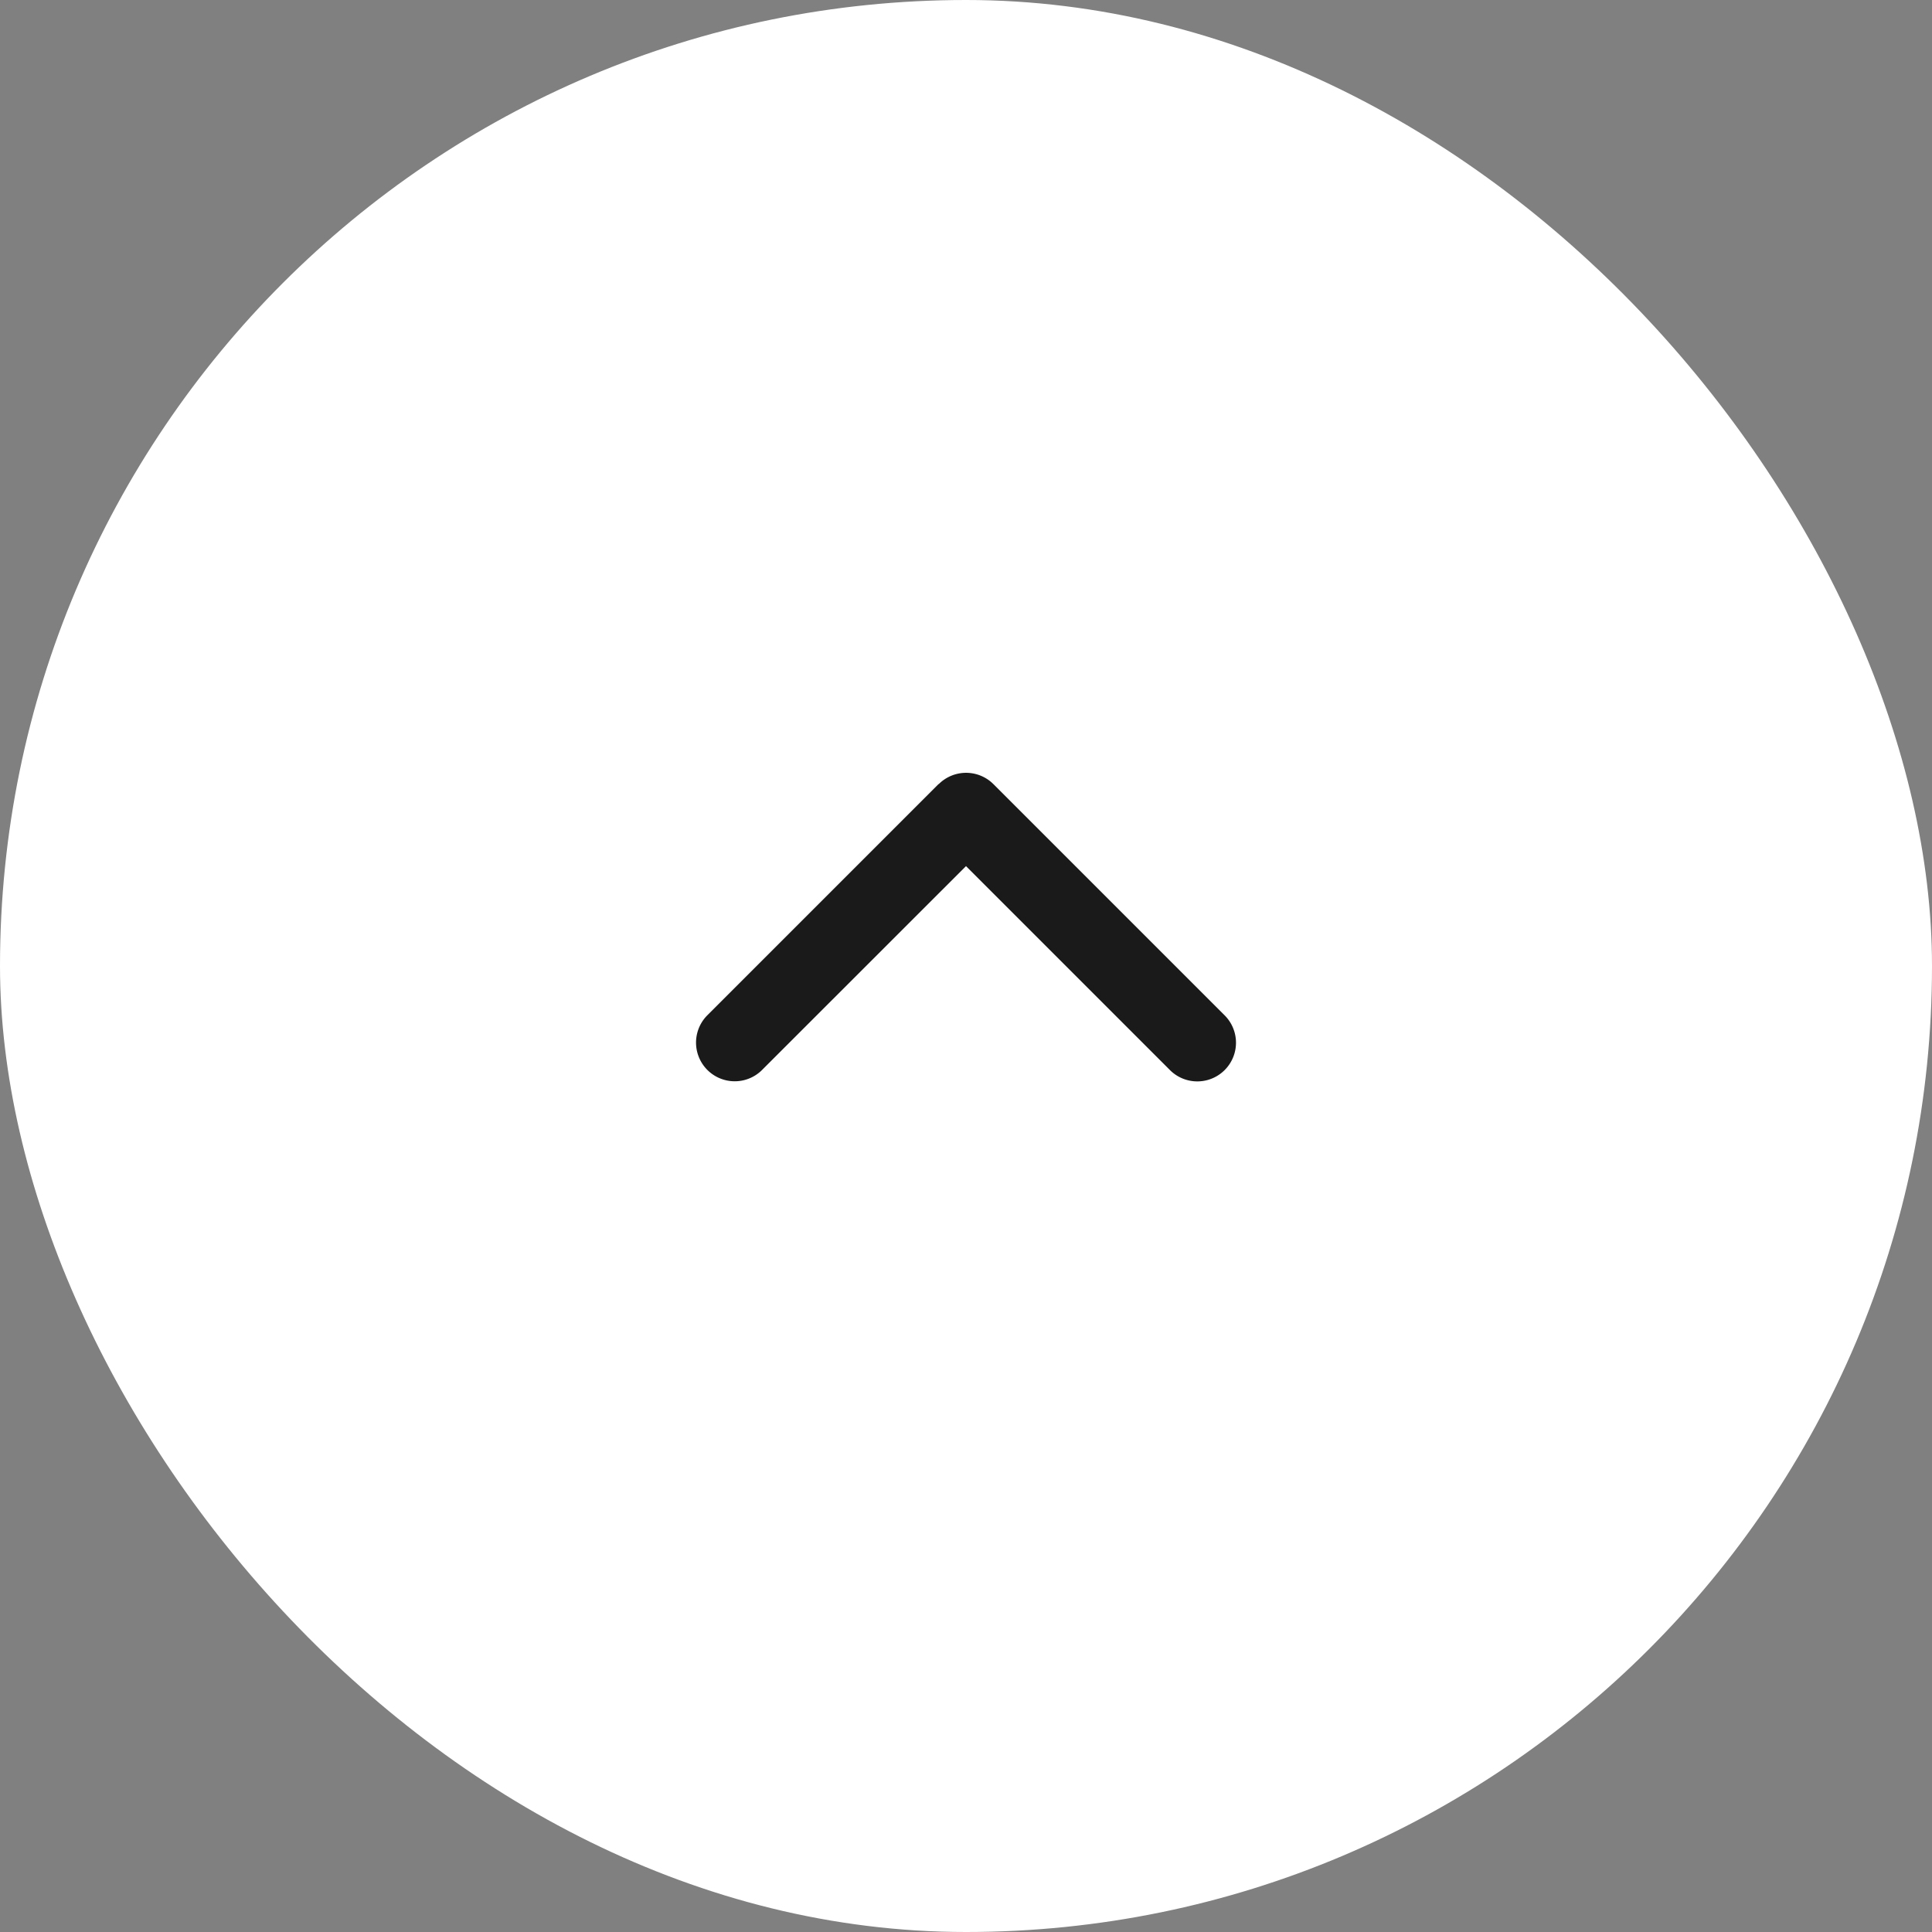
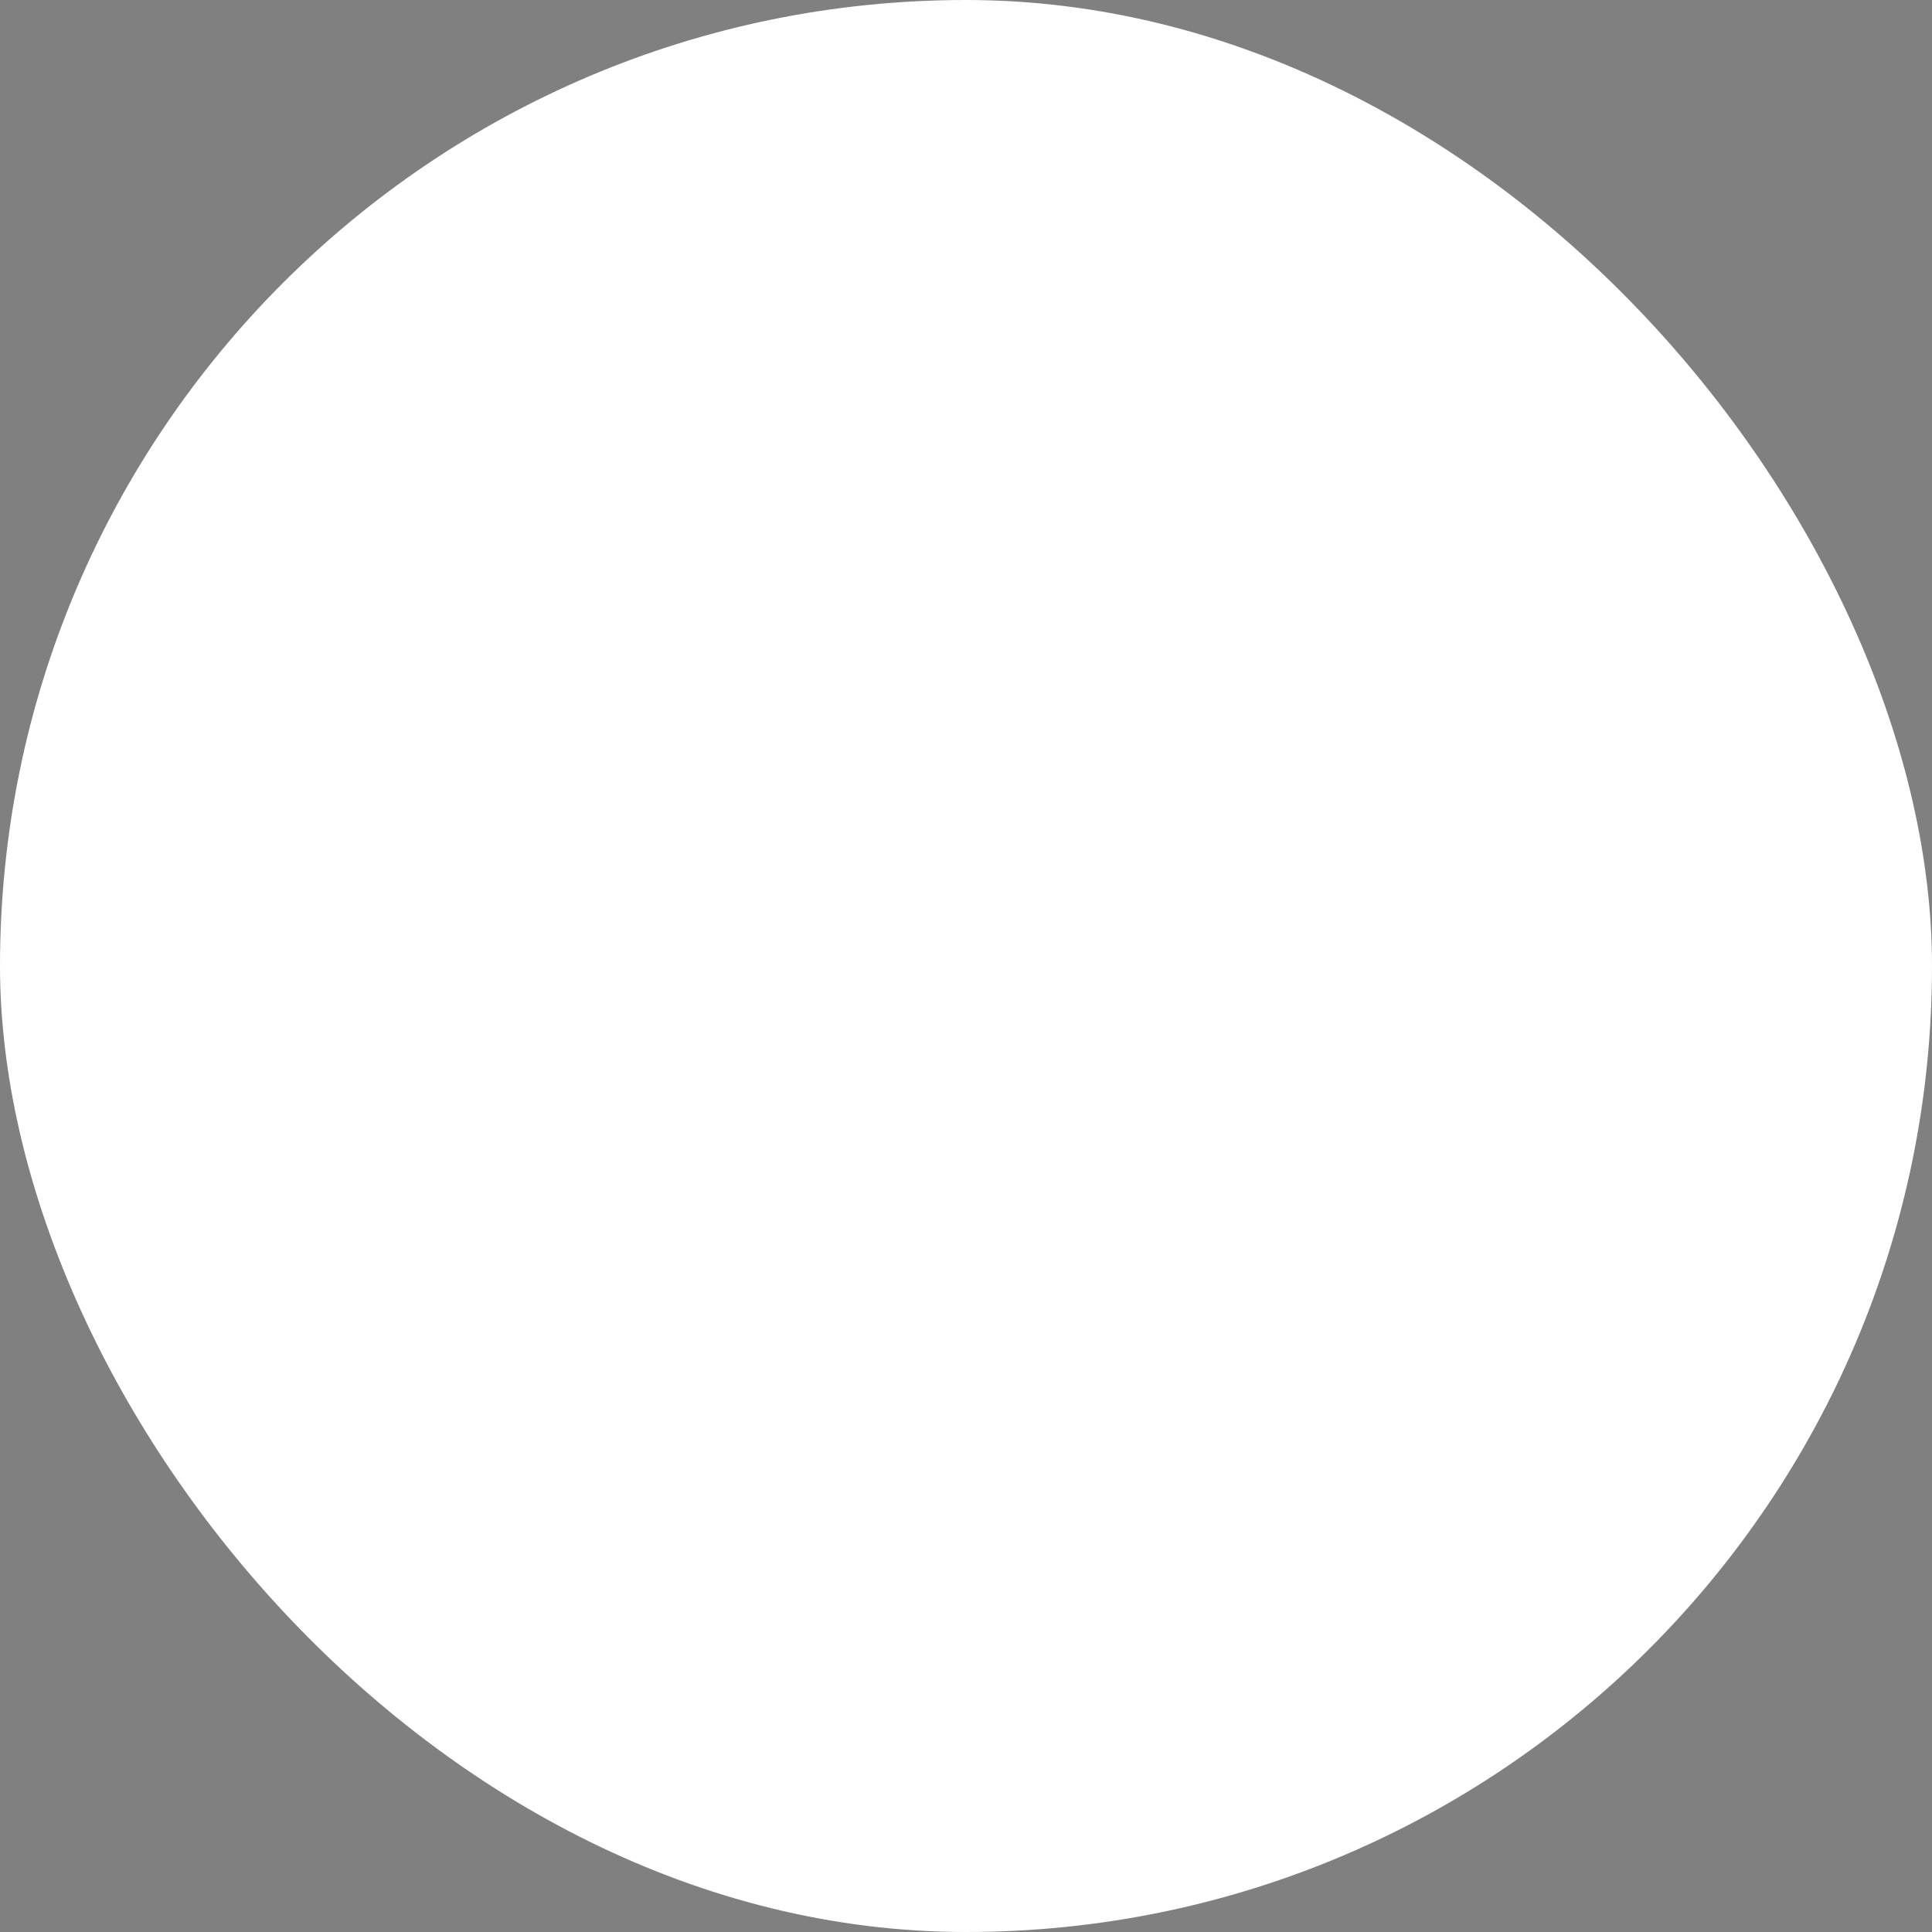
<svg xmlns="http://www.w3.org/2000/svg" width="40" height="40" viewBox="0 0 40 40" fill="none">
  <rect x="0" y="0" width="40" height="40" fill="#808080" stroke="none" />
  <rect width="40" height="40" rx="20" fill="#fff" />
-   <path d="M19.435 16.235a.801.801 0 011.133 0l4.8 4.8a.801.801 0 01-1.133 1.132L20 17.932l-4.235 4.233a.801.801 0 01-1.132-1.133l4.8-4.8.002.003z" fill="#1A1A1A" />
</svg>